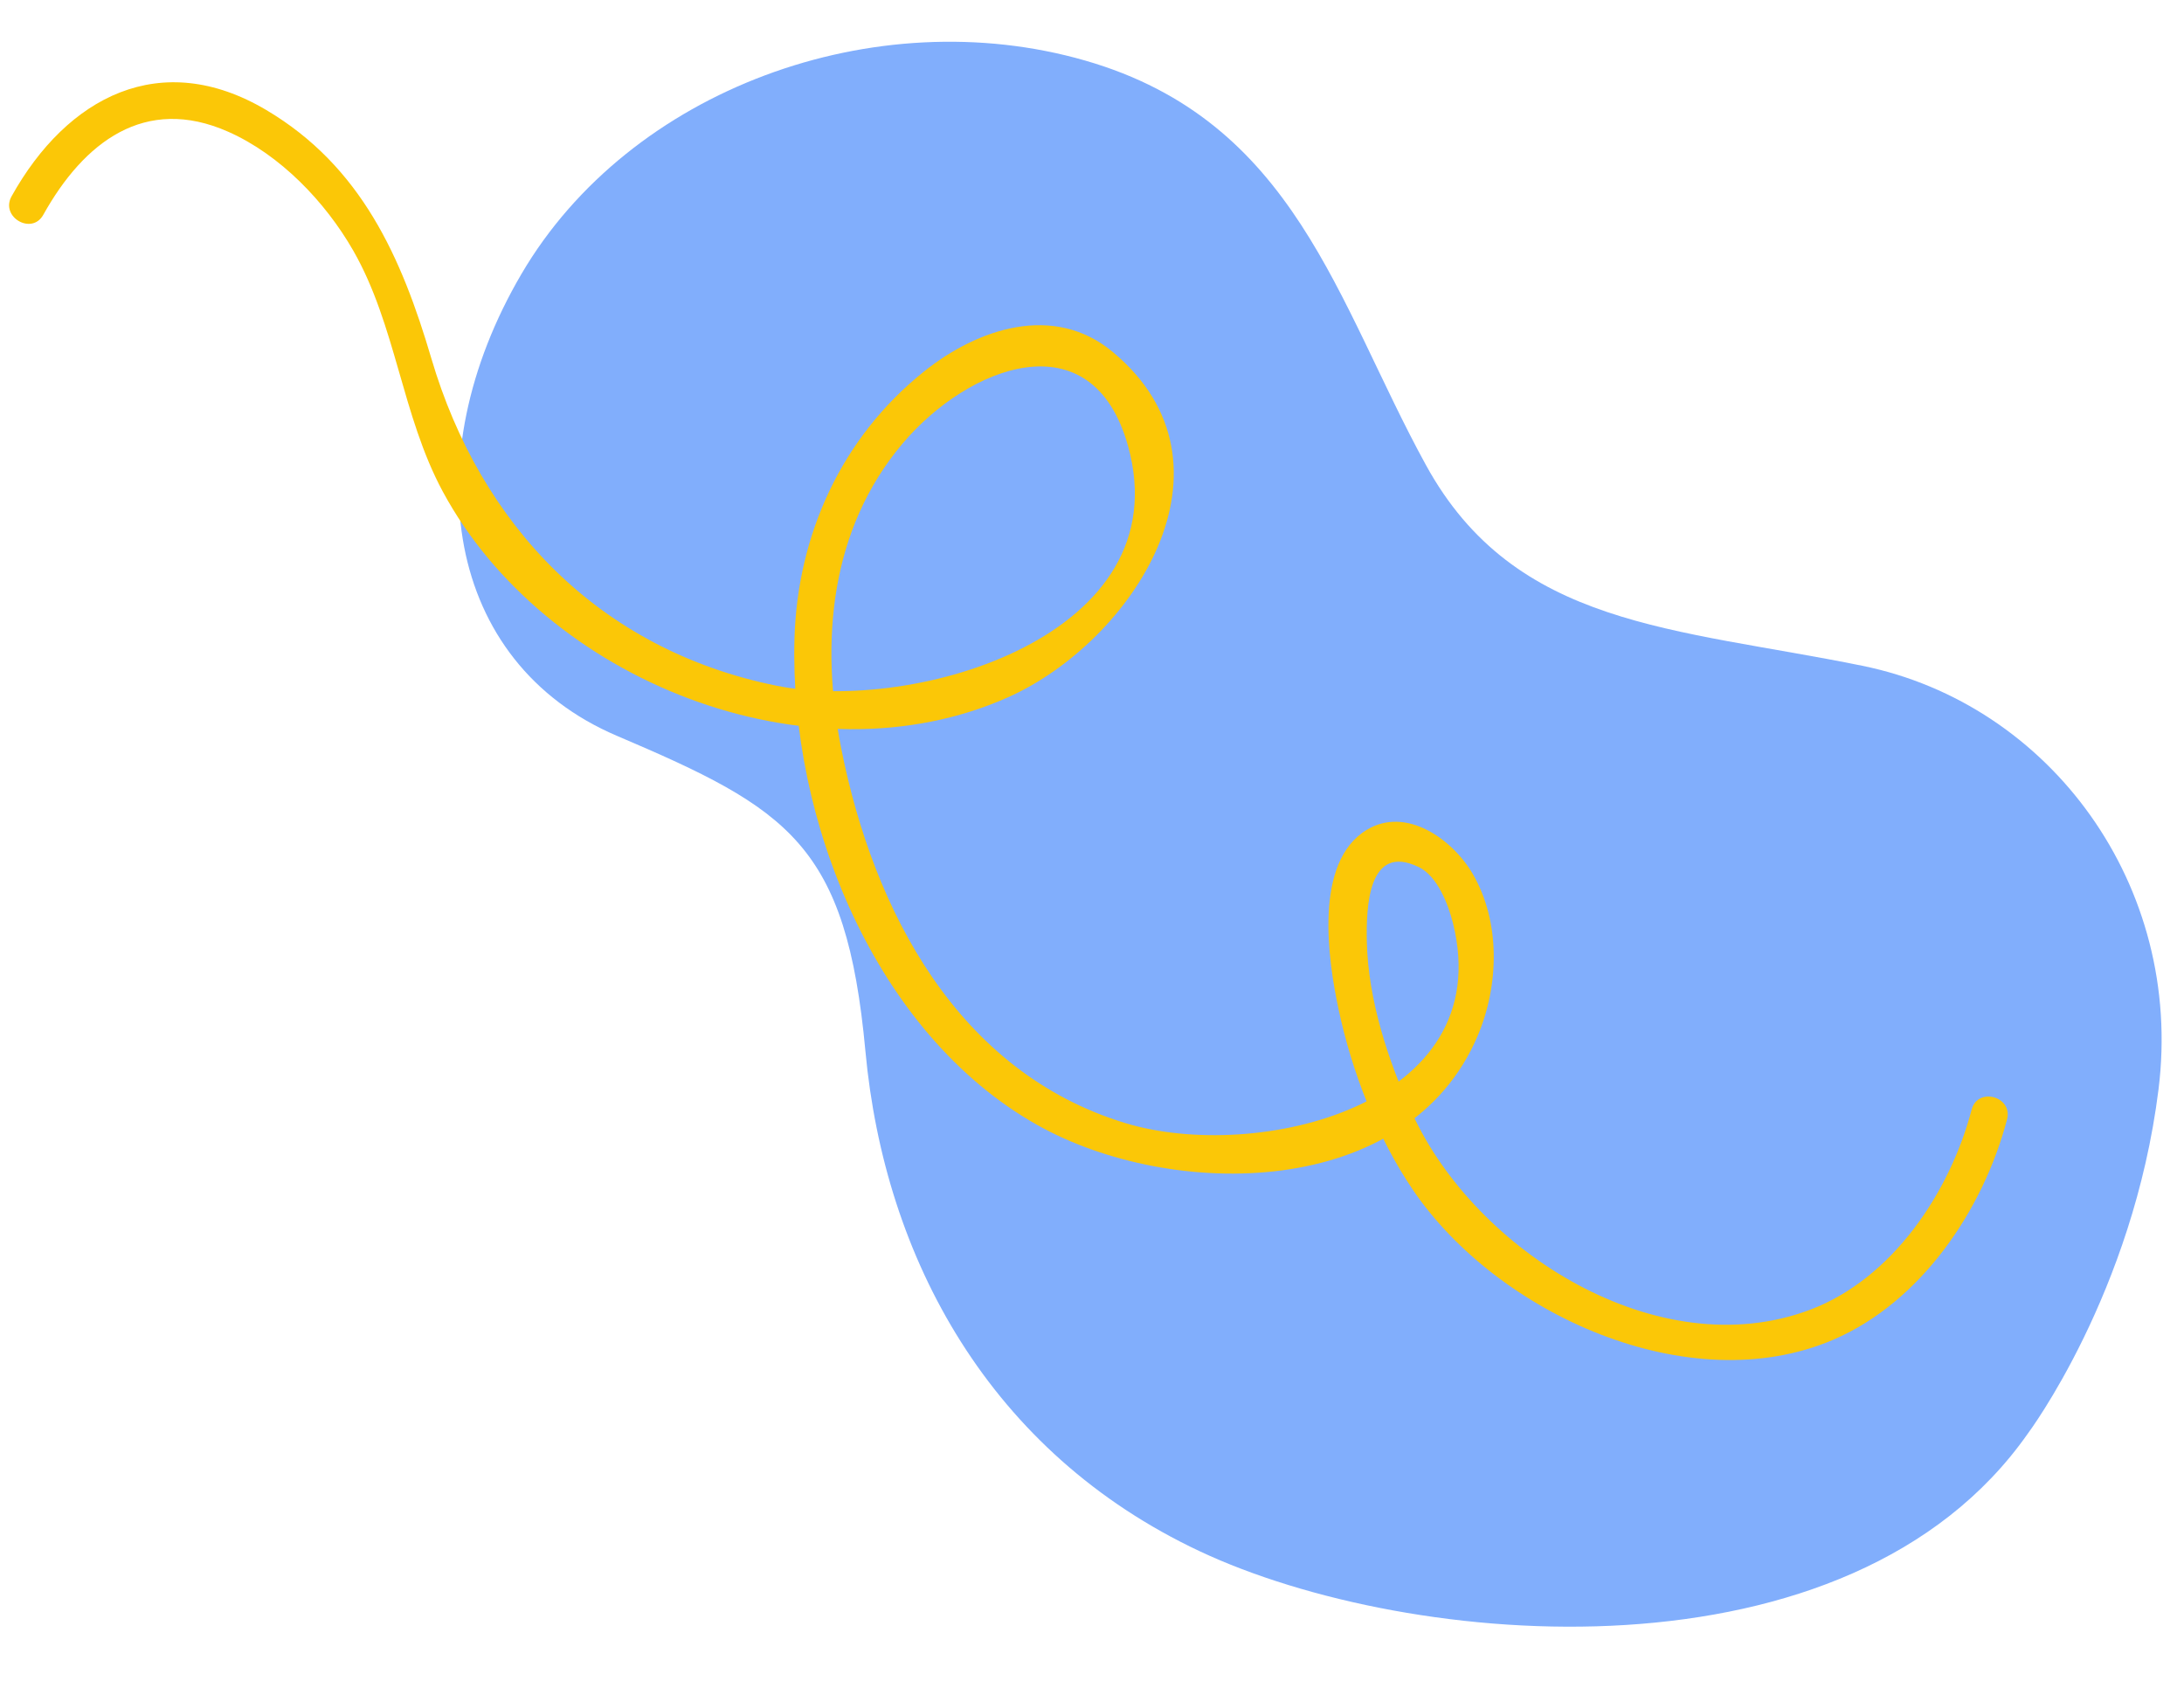
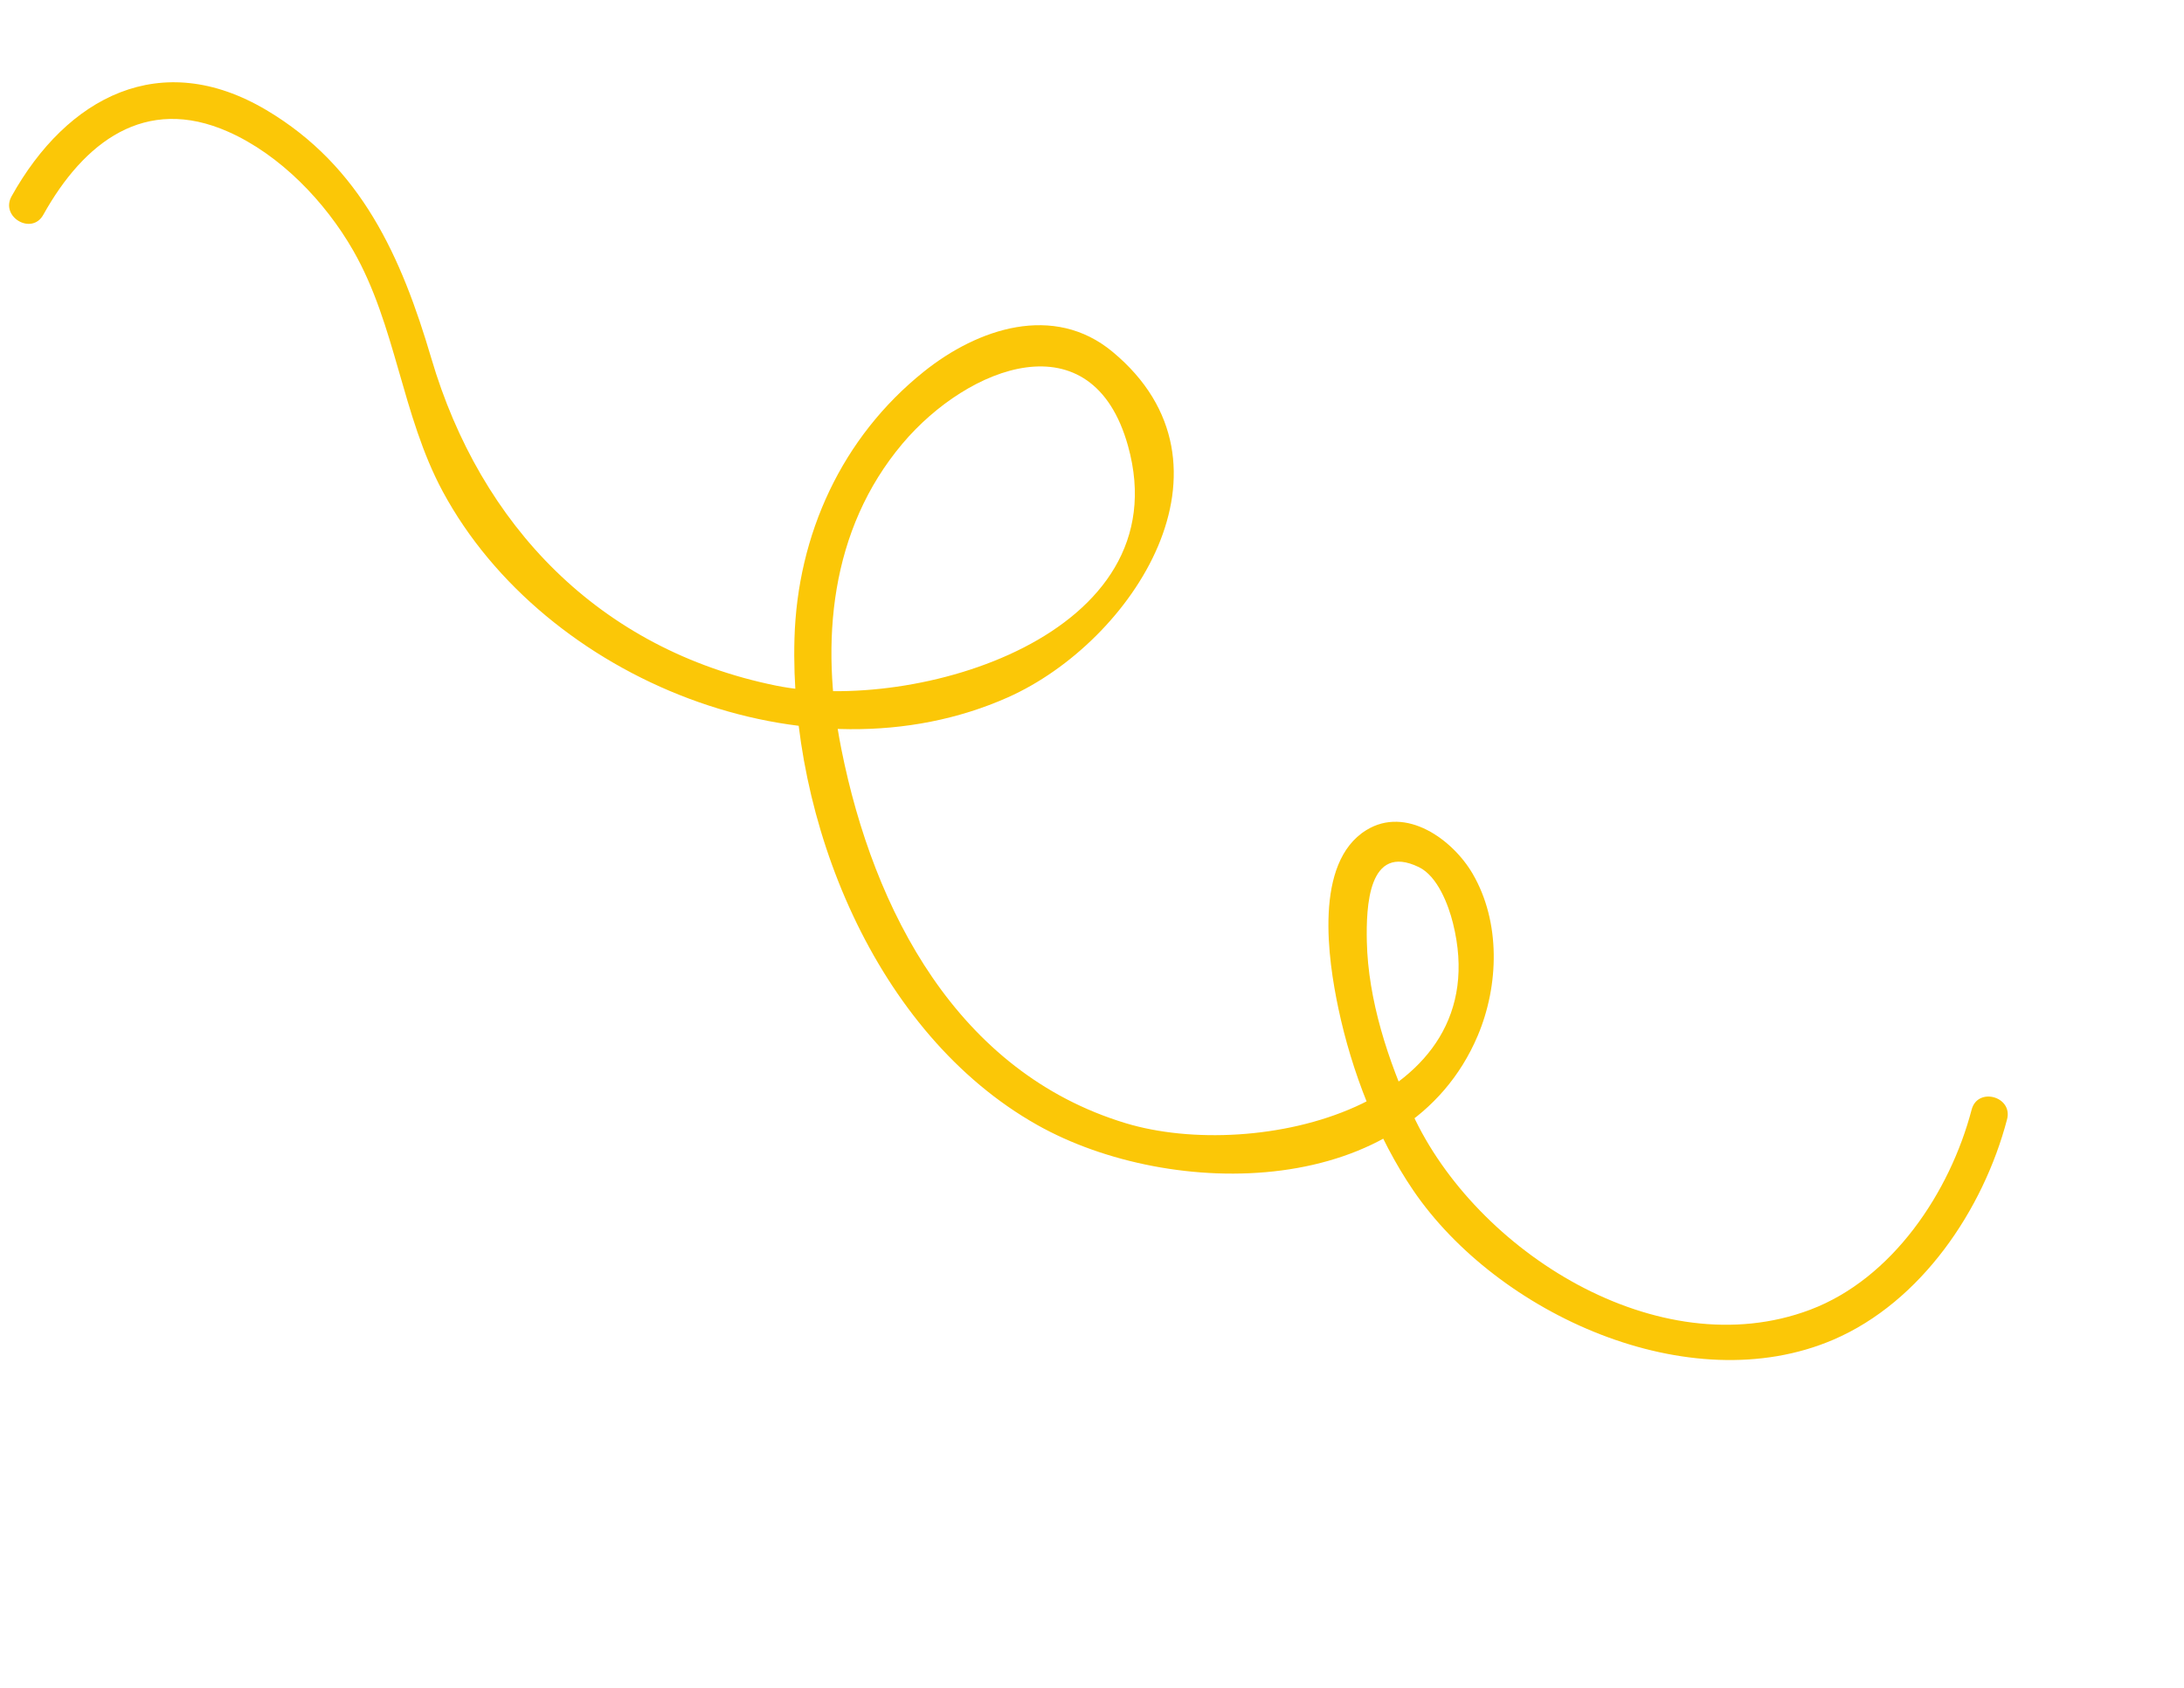
<svg xmlns="http://www.w3.org/2000/svg" fill="#000000" height="1411.6" preserveAspectRatio="xMidYMid meet" version="1" viewBox="-7.6 -34.5 1826.3 1411.6" width="1826.3" zoomAndPan="magnify">
  <g>
    <g id="change1_1">
-       <path d="M 1688.184 1164.023 C 1688.184 1164.023 1776.086 1046.844 1797.387 876.398 C 1818.699 705.938 1706.848 554.125 1549.695 522.168 C 1392.566 490.203 1259.398 490.203 1184.824 354.387 C 1110.254 218.551 1075.629 66.746 899.855 16.137 C 724.062 -34.465 518.988 40.109 428.441 194.578 C 337.891 349.047 364.52 519.504 508.336 580.762 C 652.16 642.016 700.094 671.309 716.082 844.43 C 732.059 1017.551 819.953 1180.008 995.719 1262.57 C 1171.508 1345.145 1539.051 1377.09 1688.184 1164.023" fill="#81aefc" />
-     </g>
+       </g>
    <g id="change2_1">
      <path d="M 1670.742 901.402 C 1650.859 977.133 1598.848 1054.172 1525.477 1085.645 C 1404.758 1137.418 1244.461 1063.883 1174.254 960.883 C 1143.945 916.41 1122.715 861.289 1111.59 808.73 C 1102.902 767.676 1090.906 686.824 1134.867 659.621 C 1168.125 639.027 1207.203 667.406 1223.918 696.156 C 1247.371 736.484 1245.91 789.34 1228.133 831.395 C 1169.82 969.219 971.938 969.219 859.848 906.145 C 723.777 829.586 652.457 650.742 656.746 499.527 C 659.227 412.395 696.328 331.164 764.93 276.238 C 809.977 240.152 873.516 218.746 922.801 259.695 C 1036.707 354.316 939.234 502.238 835.301 548.539 C 668.719 622.73 447.887 534.512 362.668 376.508 C 328.367 312.906 323.527 237.43 287.777 175.012 C 264.383 134.148 226.574 94.793 183.156 75.617 C 113.547 44.828 62.414 84.438 28.578 145.137 C 18.965 162.387 -7.562 146.926 2.074 129.633 C 48.531 46.289 126.898 5.277 215.055 57.484 C 294.594 104.59 328.219 180.789 353.09 265.145 C 394.207 404.707 493.559 508.652 641.199 538.727 C 756.773 562.277 979.883 497.23 935.684 338.398 C 905.719 230.695 801.773 271.5 747.059 336.445 C 686.344 408.523 678.141 502.523 695.938 591.746 C 722.906 727.031 793.113 861.996 933.656 904.602 C 1042.957 937.734 1245.582 890.551 1207.406 737.418 C 1203.656 722.301 1194.617 698.148 1178.898 690.52 C 1136.387 669.887 1134.773 724.168 1135.371 752.625 C 1136.418 801.426 1153.125 852.441 1173.492 896.766 C 1226.035 1011.273 1378.676 1108.684 1506.117 1060.578 C 1574.855 1034.629 1622.949 962.527 1641.133 893.25 C 1646.152 874.145 1675.77 882.25 1670.742 901.402" fill="#fbc707" />
    </g>
  </g>
</svg>